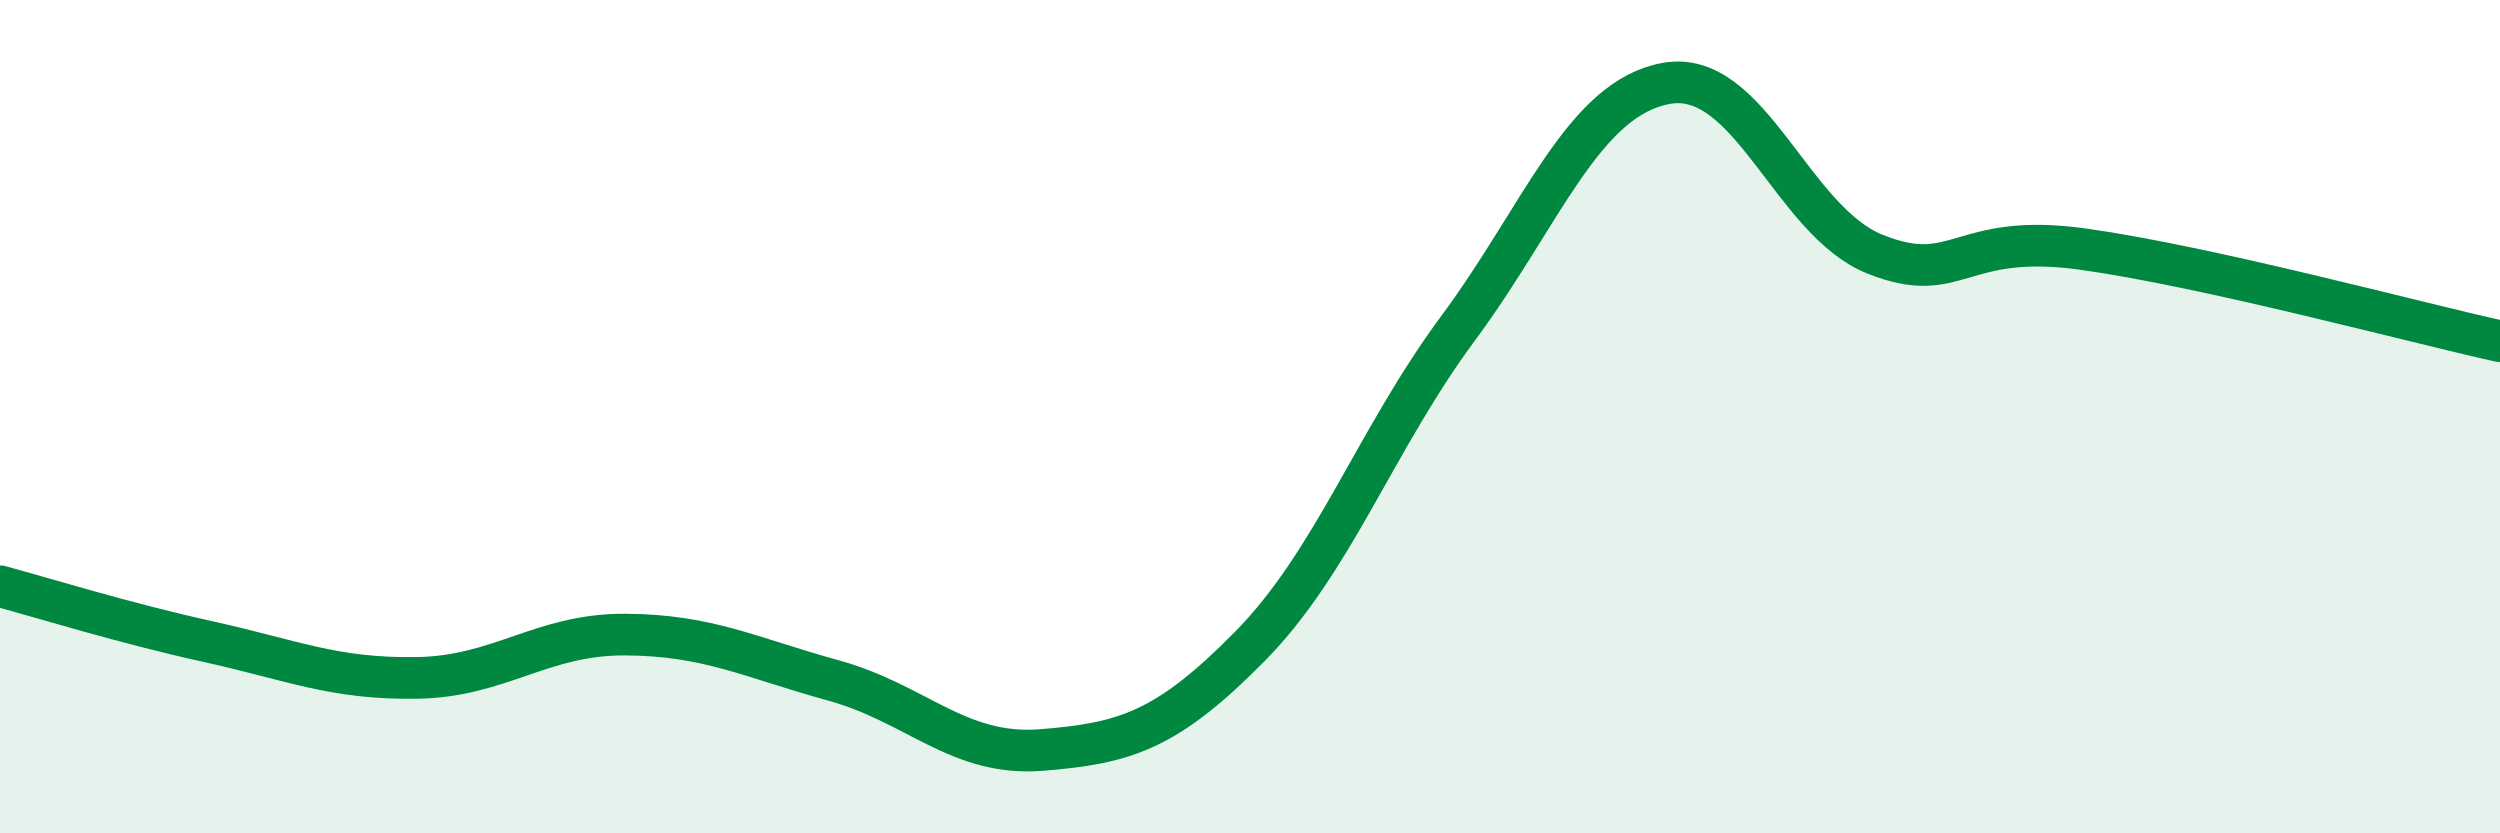
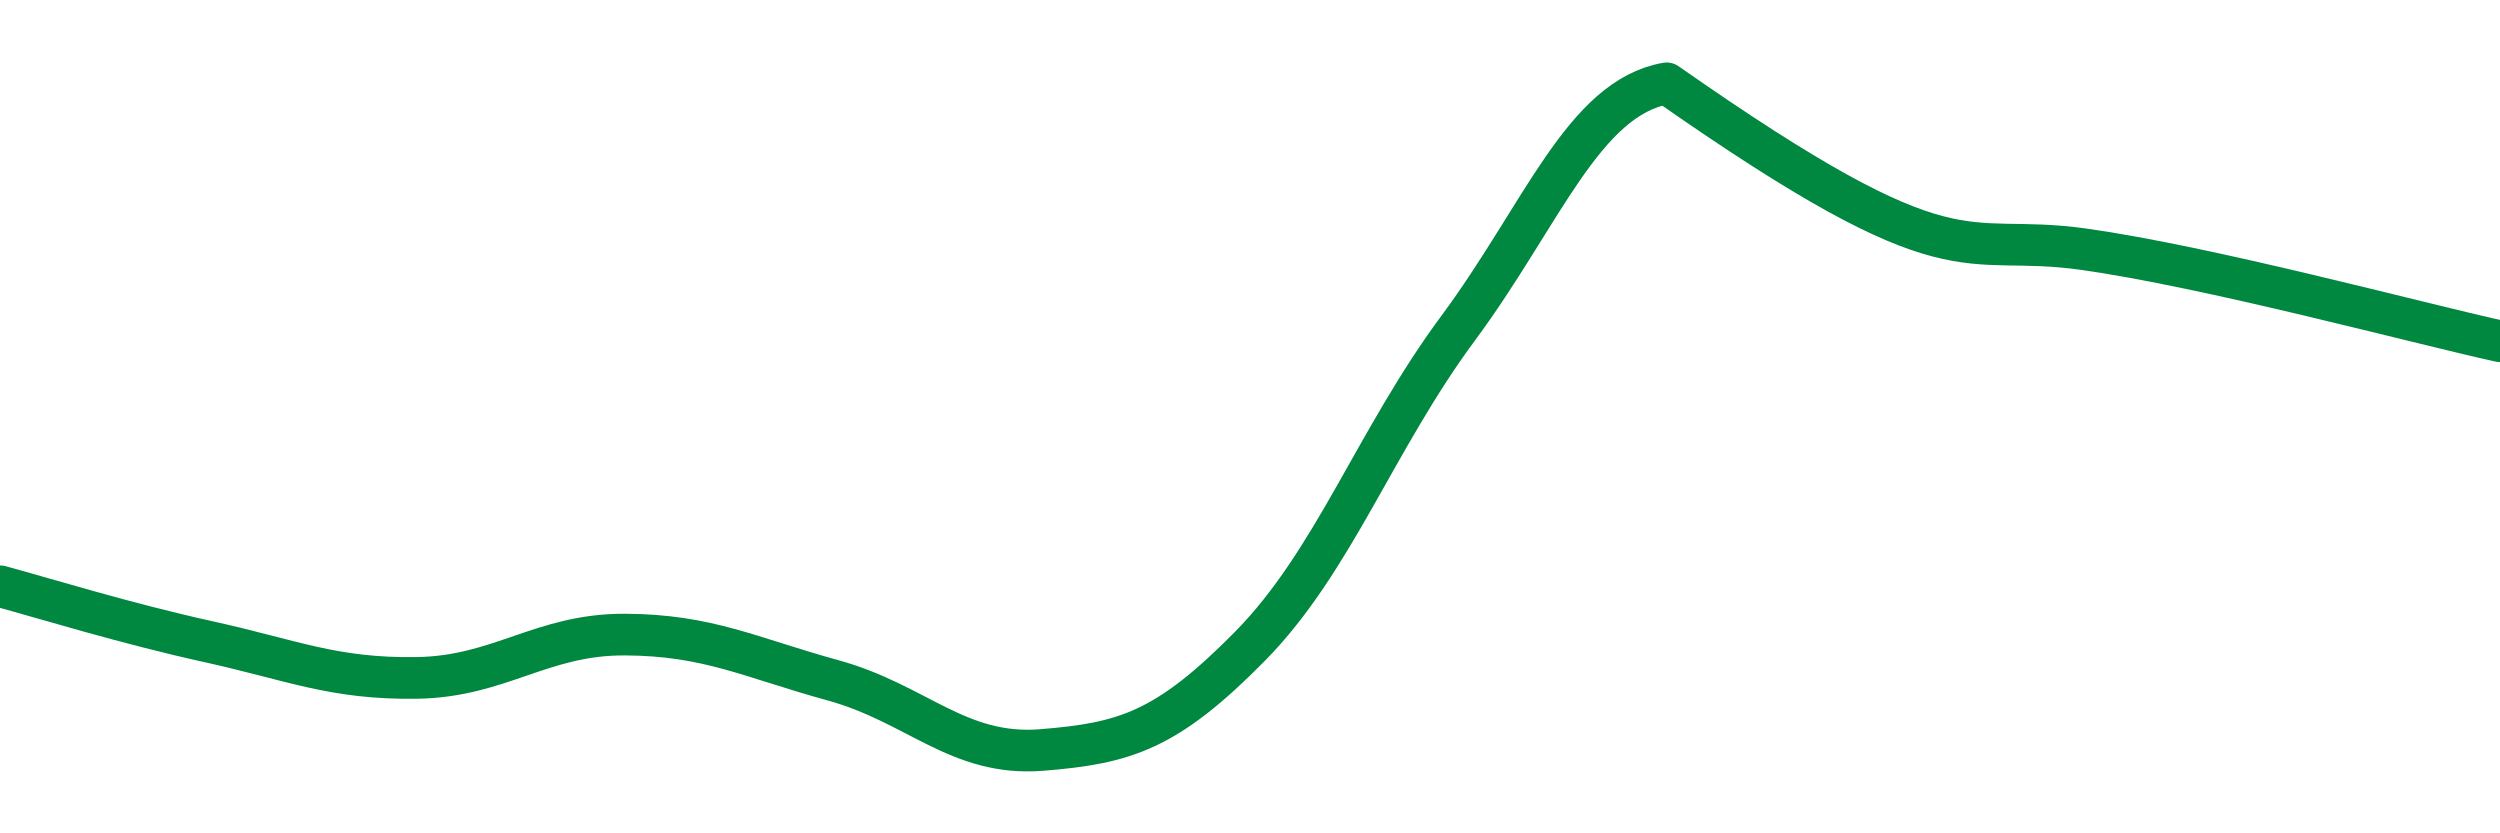
<svg xmlns="http://www.w3.org/2000/svg" width="60" height="20" viewBox="0 0 60 20">
-   <path d="M 0,14.07 C 1,14.34 3,14.96 5,15.4 C 7,15.84 8,16.3 10,16.27 C 12,16.24 13,15.22 15,15.23 C 17,15.24 18,15.78 20,16.33 C 22,16.88 23,18.16 25,18 C 27,17.84 28,17.54 30,15.51 C 32,13.48 33,10.57 35,7.87 C 37,5.17 38,2.35 40,2 C 42,1.65 43,5.3 45,6.1 C 47,6.9 47,5.56 50,5.98 C 53,6.4 58,7.75 60,8.19L60 20L0 20Z" fill="#008740" opacity="0.1" stroke-linecap="round" stroke-linejoin="round" />
-   <path d="M 0,14.07 C 1,14.34 3,14.96 5,15.4 C 7,15.84 8,16.3 10,16.27 C 12,16.24 13,15.22 15,15.23 C 17,15.24 18,15.78 20,16.33 C 22,16.88 23,18.16 25,18 C 27,17.84 28,17.54 30,15.51 C 32,13.48 33,10.57 35,7.87 C 37,5.17 38,2.35 40,2 C 42,1.65 43,5.3 45,6.1 C 47,6.9 47,5.56 50,5.98 C 53,6.4 58,7.75 60,8.19" stroke="#008740" stroke-width="1" fill="none" stroke-linecap="round" stroke-linejoin="round" />
+   <path d="M 0,14.07 C 1,14.34 3,14.96 5,15.4 C 7,15.84 8,16.3 10,16.27 C 12,16.24 13,15.22 15,15.23 C 17,15.24 18,15.78 20,16.33 C 22,16.88 23,18.16 25,18 C 27,17.84 28,17.54 30,15.51 C 32,13.48 33,10.57 35,7.87 C 37,5.17 38,2.35 40,2 C 47,6.9 47,5.56 50,5.98 C 53,6.4 58,7.75 60,8.19" stroke="#008740" stroke-width="1" fill="none" stroke-linecap="round" stroke-linejoin="round" />
</svg>